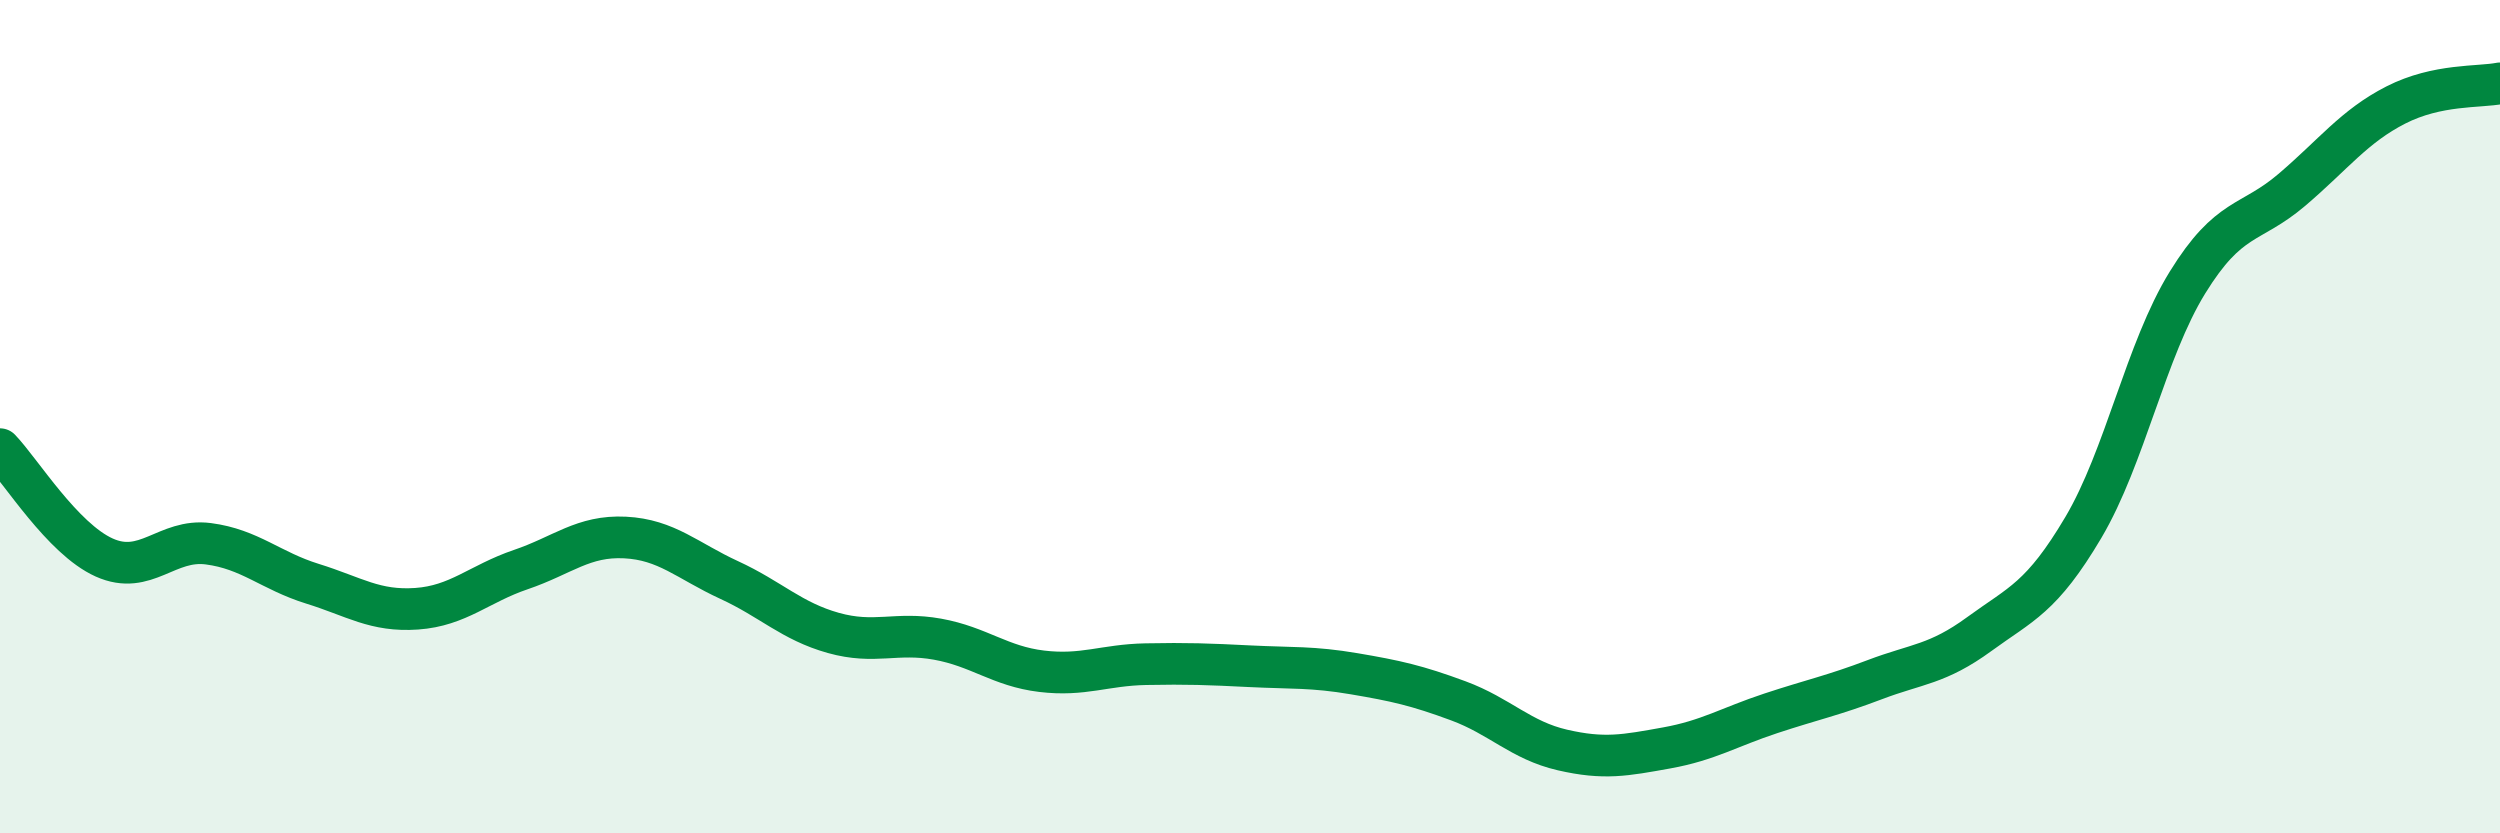
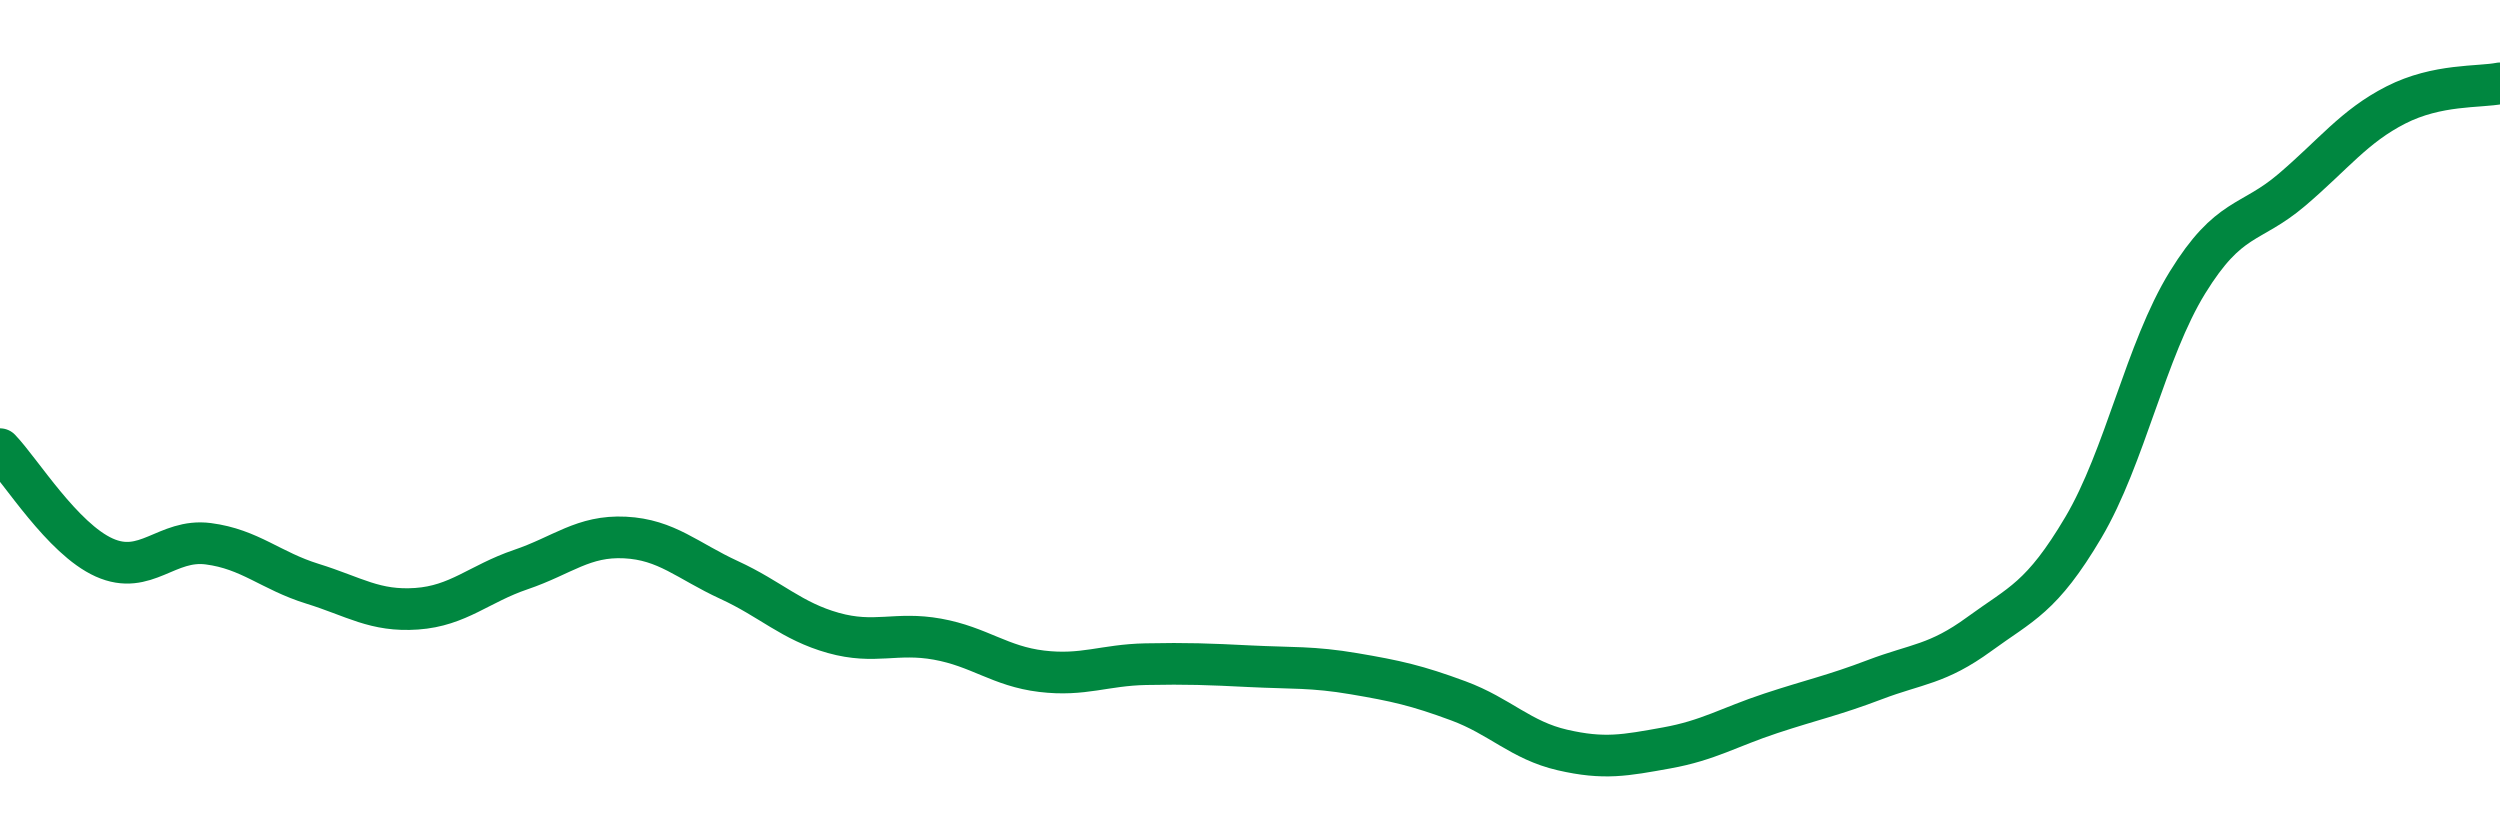
<svg xmlns="http://www.w3.org/2000/svg" width="60" height="20" viewBox="0 0 60 20">
-   <path d="M 0,10.78 C 0.5,11.3 1.5,12.93 2.5,13.38 C 3.5,13.83 4,12.92 5,13.05 C 6,13.18 6.5,13.7 7.5,14.01 C 8.5,14.32 9,14.68 10,14.61 C 11,14.54 11.5,14.01 12.5,13.67 C 13.5,13.33 14,12.85 15,12.9 C 16,12.95 16.5,13.46 17.5,13.92 C 18.5,14.38 19,14.91 20,15.19 C 21,15.47 21.5,15.16 22.5,15.34 C 23.5,15.52 24,15.99 25,16.11 C 26,16.23 26.5,15.96 27.5,15.94 C 28.5,15.92 29,15.94 30,15.99 C 31,16.04 31.5,16 32.5,16.17 C 33.5,16.34 34,16.45 35,16.82 C 36,17.19 36.5,17.77 37.5,18 C 38.5,18.23 39,18.13 40,17.95 C 41,17.77 41.5,17.45 42.5,17.12 C 43.5,16.79 44,16.69 45,16.31 C 46,15.93 46.5,15.95 47.5,15.22 C 48.5,14.49 49,14.35 50,12.66 C 51,10.97 51.5,8.4 52.5,6.78 C 53.5,5.16 54,5.41 55,4.56 C 56,3.71 56.5,3.03 57.5,2.52 C 58.5,2.01 59.5,2.1 60,2L60 20L0 20Z" fill="#008740" opacity="0.1" stroke-linecap="round" stroke-linejoin="round" />
  <path d="M 0,10.78 C 0.5,11.3 1.5,12.93 2.5,13.38 C 3.5,13.83 4,12.92 5,13.05 C 6,13.18 6.5,13.7 7.5,14.01 C 8.5,14.32 9,14.68 10,14.61 C 11,14.54 11.5,14.01 12.5,13.67 C 13.5,13.33 14,12.85 15,12.9 C 16,12.95 16.5,13.46 17.5,13.92 C 18.5,14.38 19,14.91 20,15.19 C 21,15.47 21.5,15.16 22.5,15.34 C 23.5,15.52 24,15.99 25,16.11 C 26,16.23 26.5,15.96 27.5,15.94 C 28.5,15.92 29,15.94 30,15.99 C 31,16.04 31.5,16 32.5,16.17 C 33.5,16.34 34,16.45 35,16.82 C 36,17.19 36.5,17.77 37.5,18 C 38.5,18.23 39,18.13 40,17.95 C 41,17.77 41.5,17.45 42.5,17.12 C 43.5,16.79 44,16.69 45,16.31 C 46,15.93 46.5,15.95 47.5,15.22 C 48.5,14.49 49,14.35 50,12.66 C 51,10.97 51.5,8.4 52.5,6.78 C 53.5,5.16 54,5.41 55,4.56 C 56,3.71 56.5,3.03 57.5,2.52 C 58.5,2.01 59.5,2.1 60,2" stroke="#008740" stroke-width="1" fill="none" stroke-linecap="round" stroke-linejoin="round" />
</svg>